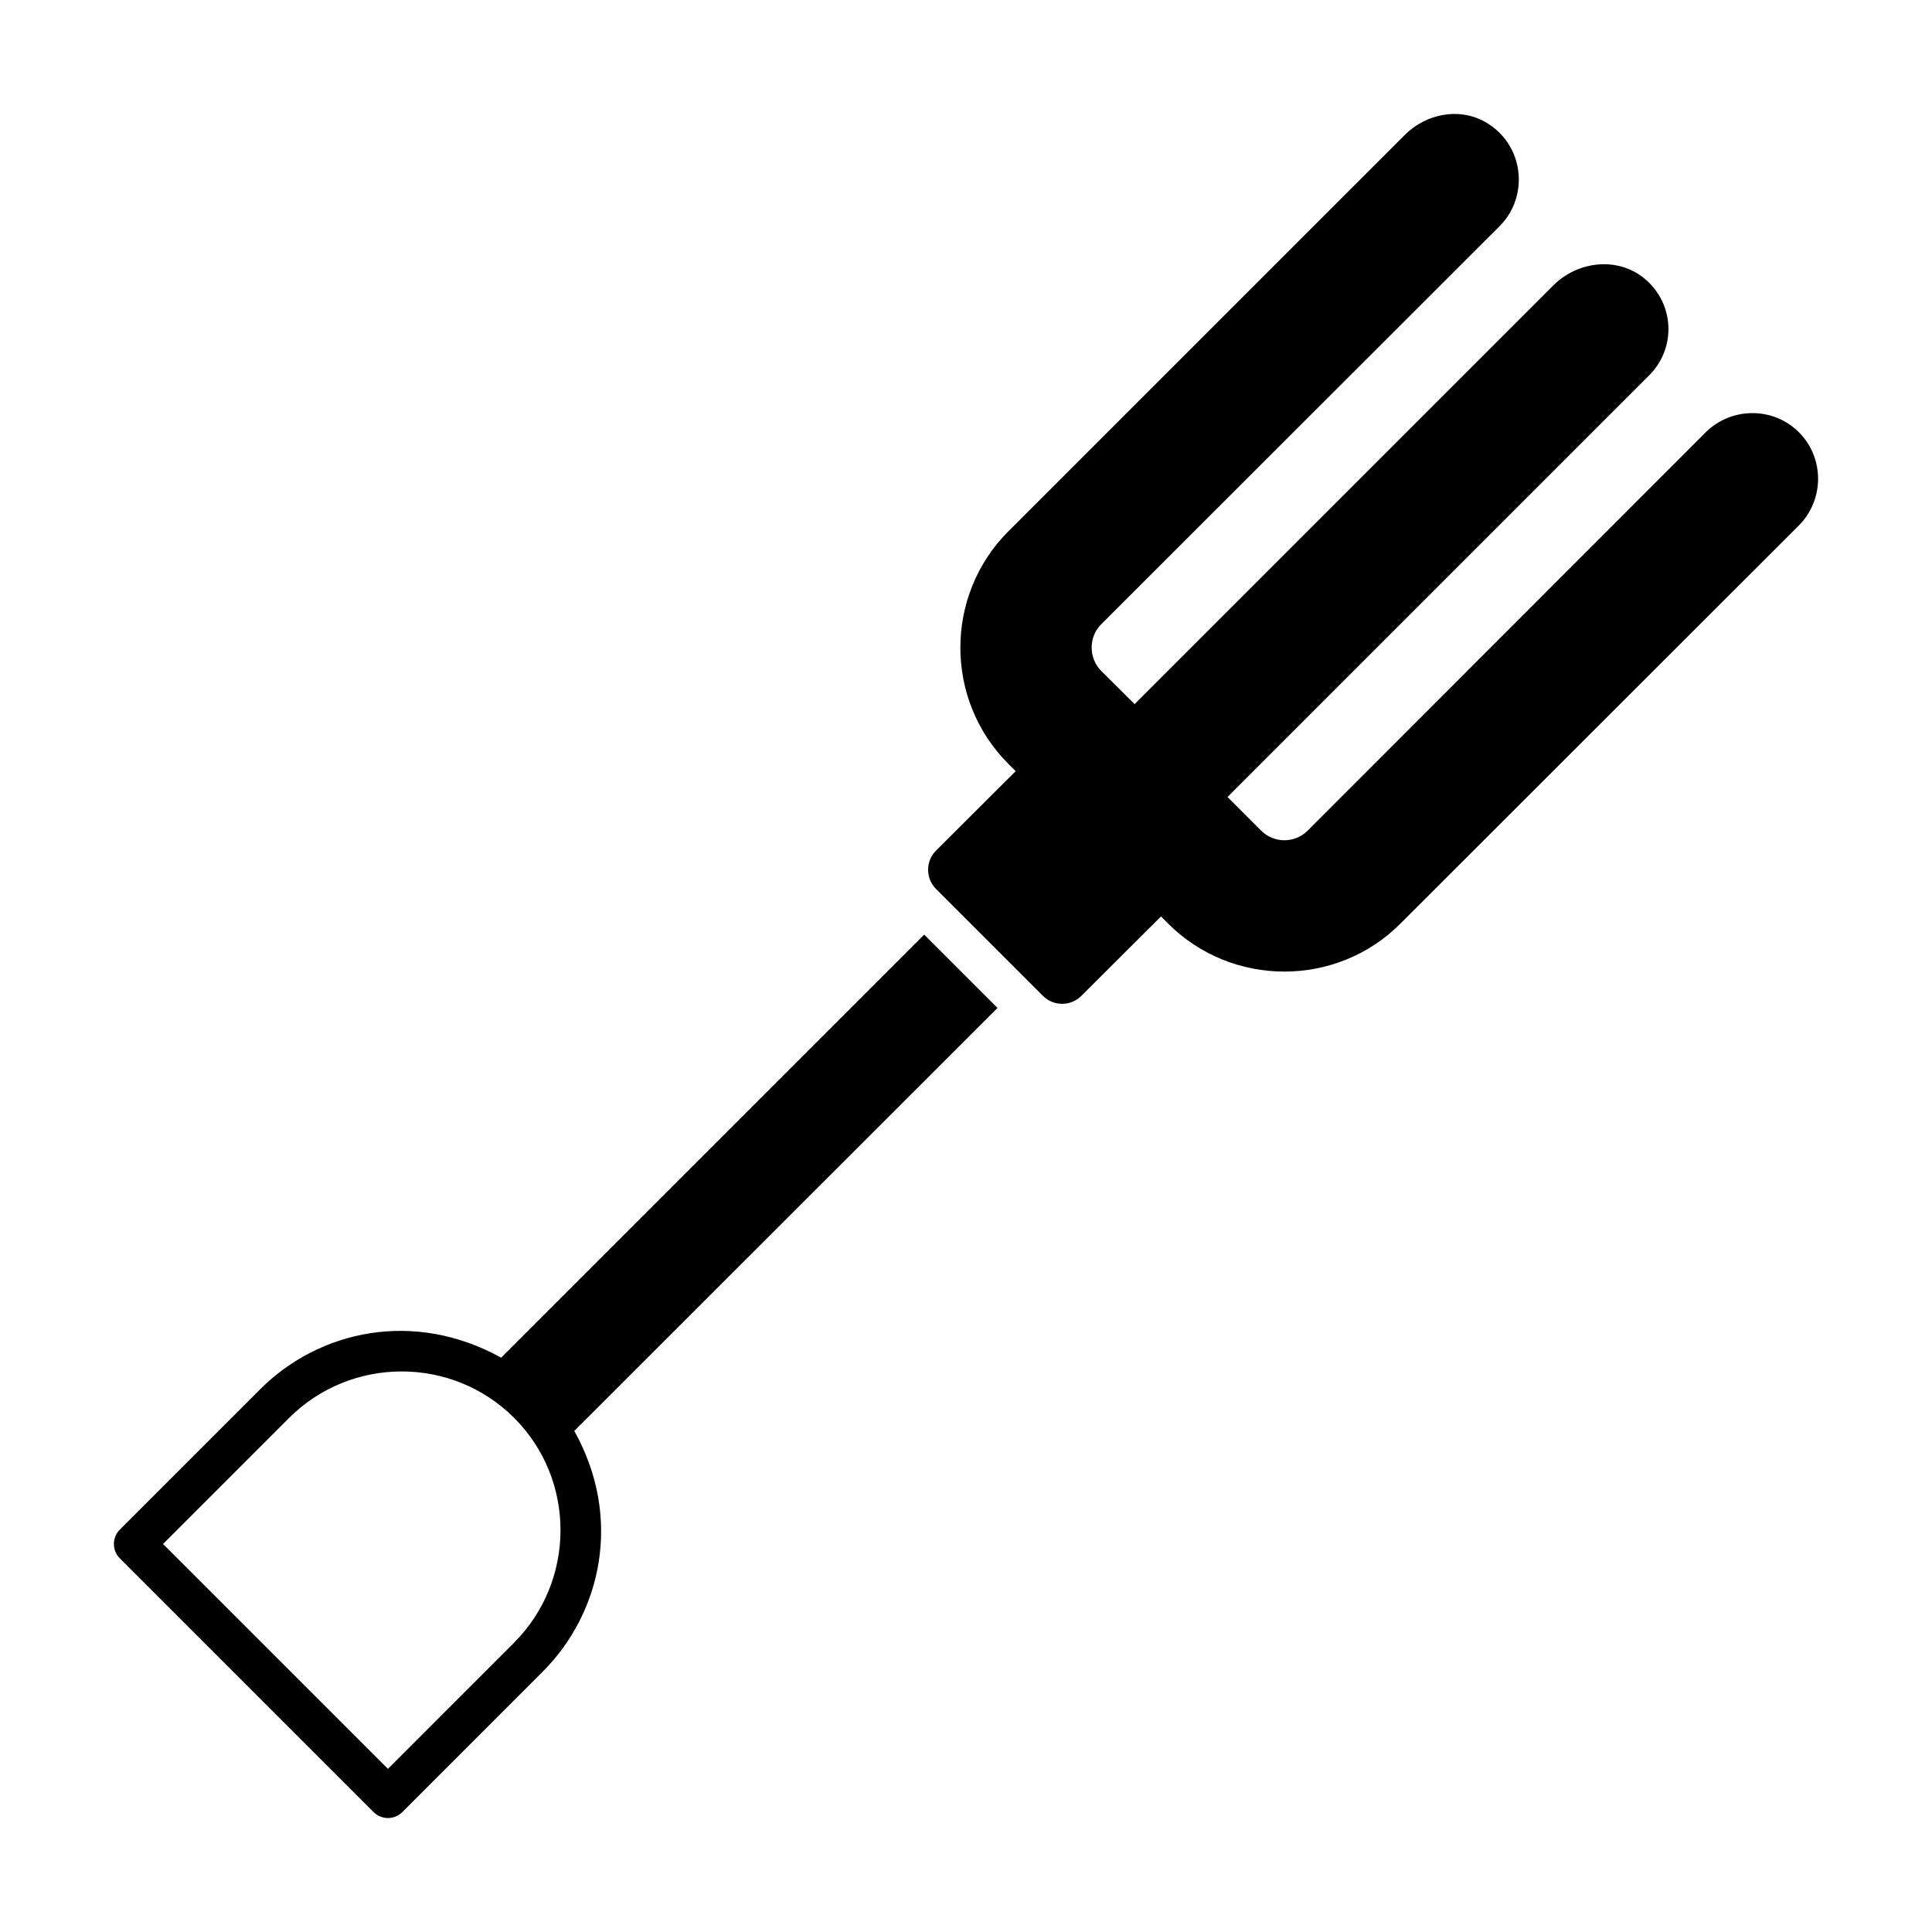
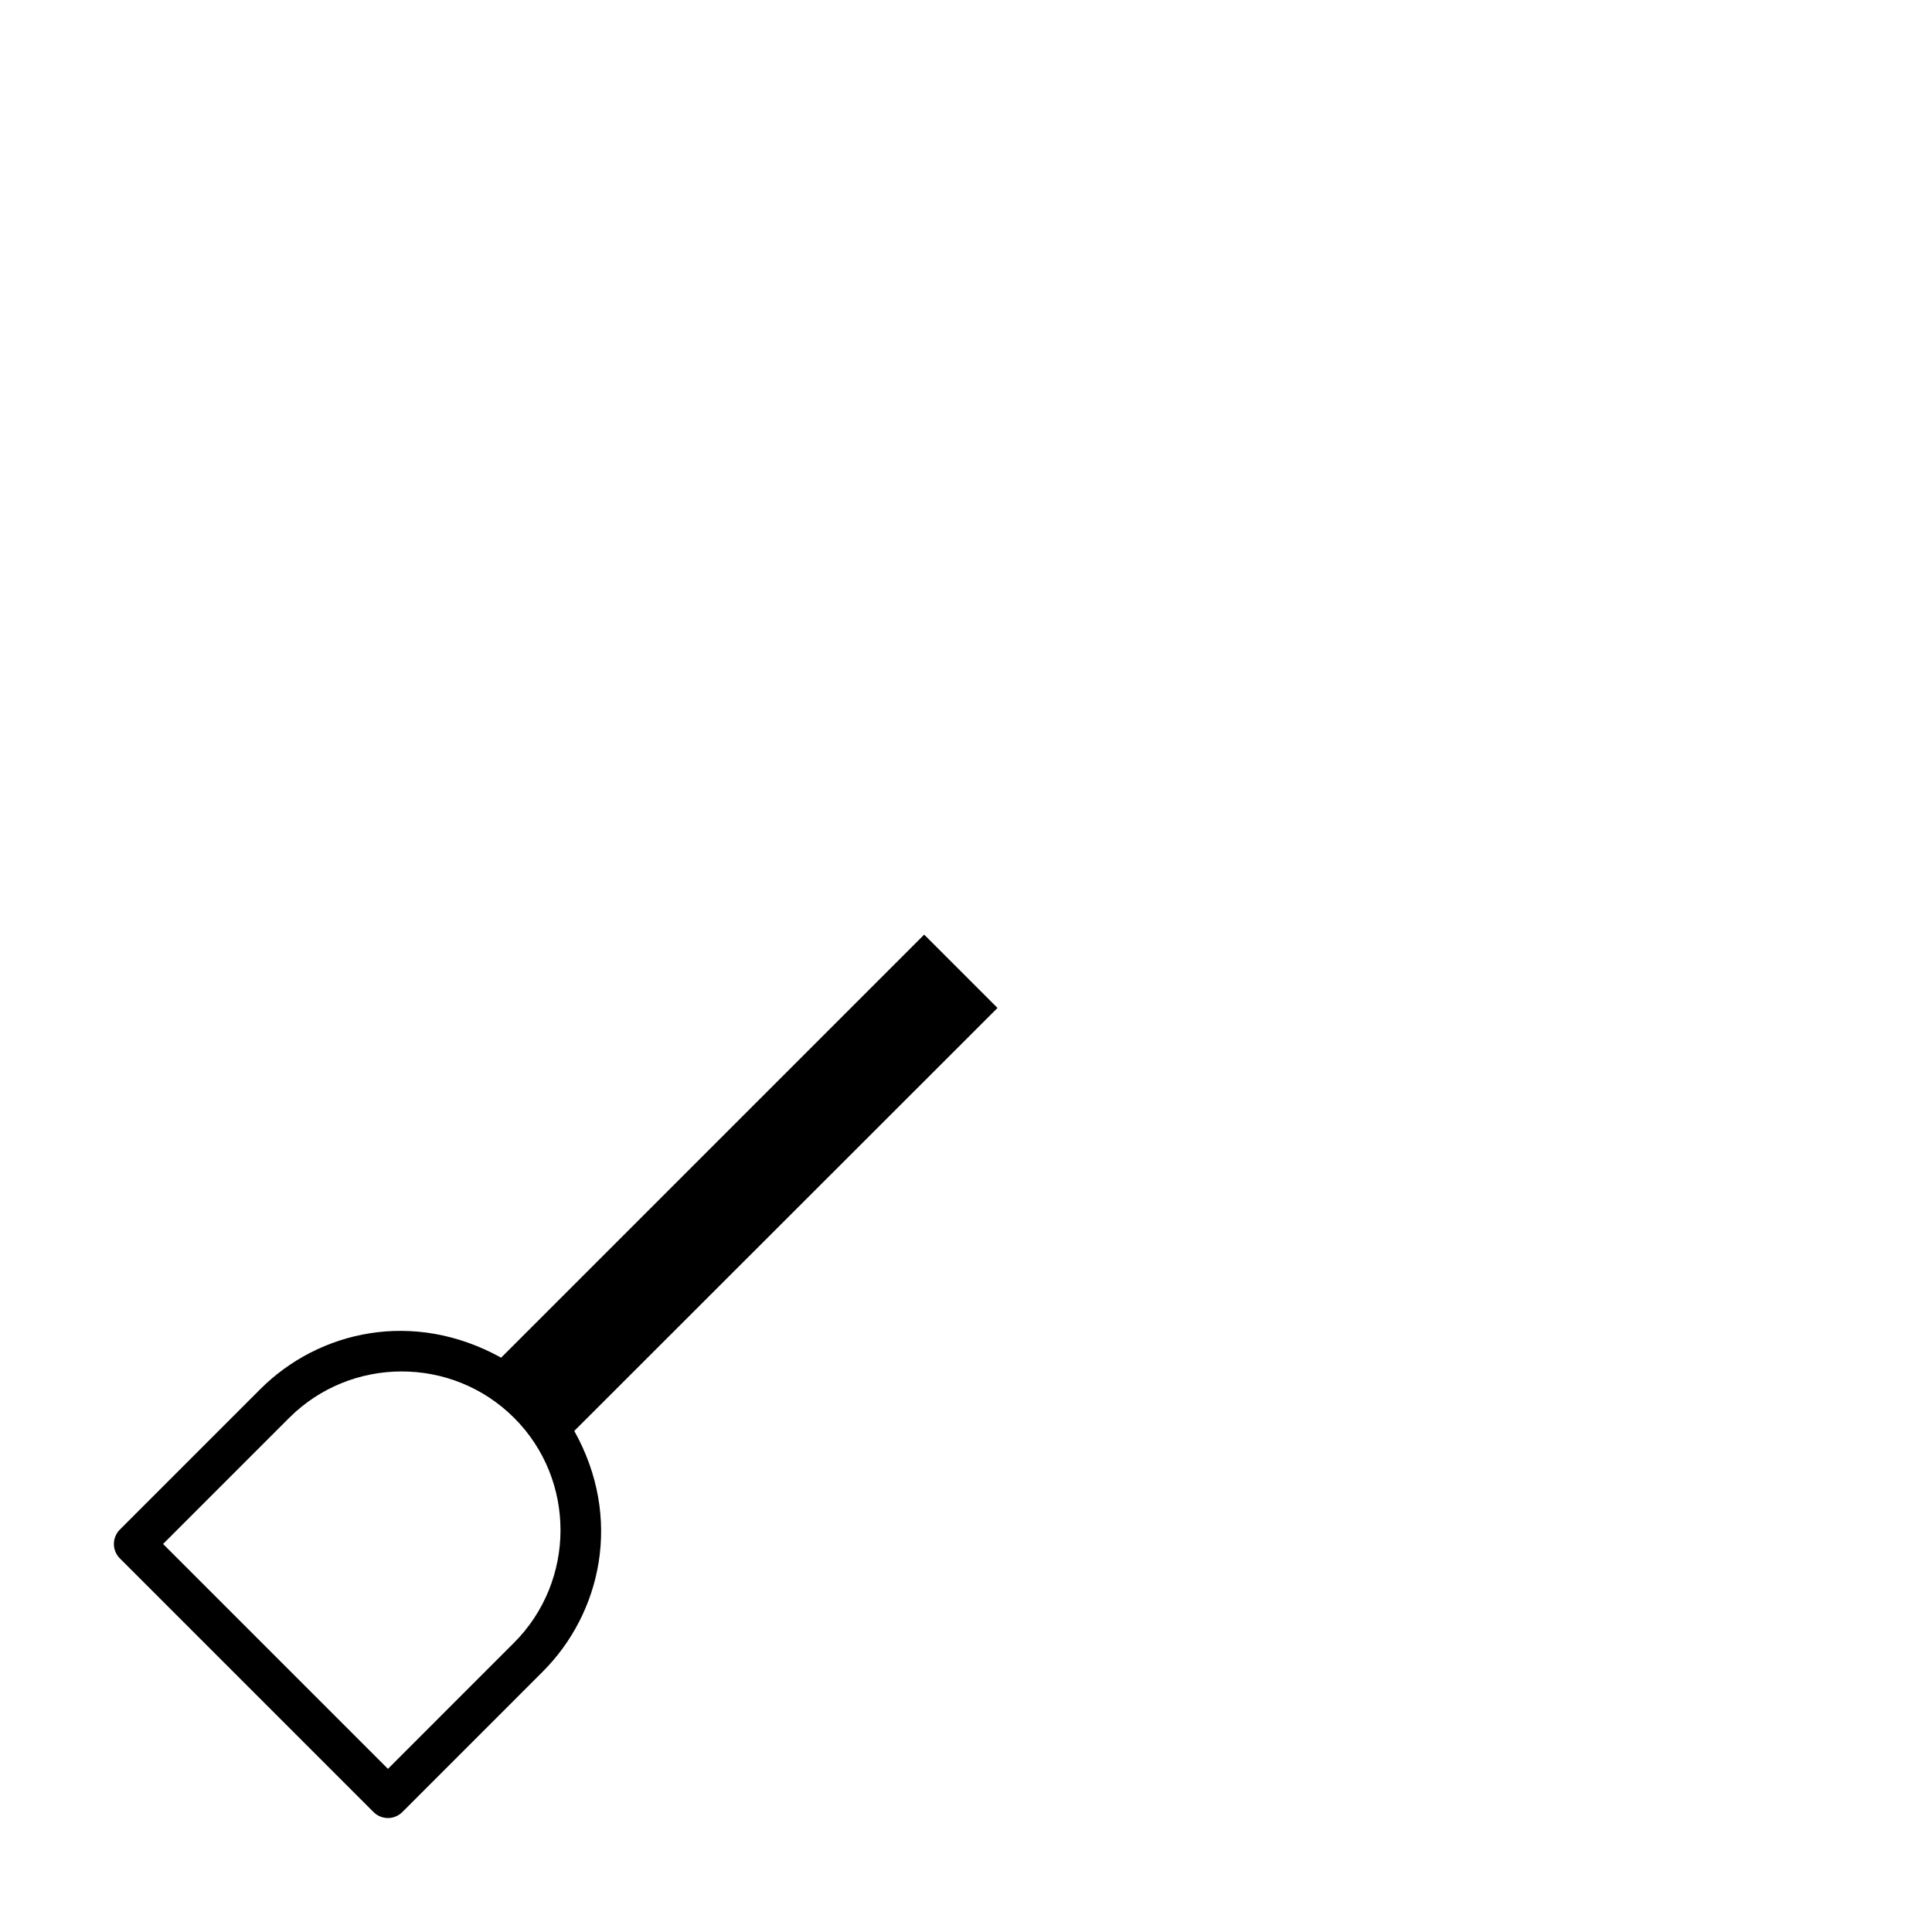
<svg xmlns="http://www.w3.org/2000/svg" fill="#000000" width="800px" height="800px" version="1.1" viewBox="144 144 512 512">
  <g>
    <path d="m296.19 523.21 112.16-112.09-19.434-19.434-112.11 112.11c-23.16-12.828-48.258-7.211-63.828 8.344l-37.215 37.215c-1.012 1.012-1.582 2.387-1.582 3.816 0 1.43 0.57 2.805 1.582 3.816l67.227 67.227c1.012 1.012 2.383 1.582 3.816 1.582s2.805-0.57 3.816-1.582l37.215-37.219c15.527-15.527 21.234-40.762 8.352-63.785zm-15.984 56.152-33.398 33.402-59.594-59.594 33.398-33.398c16.363-16.371 43.18-16.492 59.66 0.004 16.422 16.426 16.309 43.207-0.066 59.586z" />
-     <path d="m620.74 283.23-105.59 105.51c-16.914 16.984-44.625 16.984-61.609 0l-1.871-1.871-21.109 21.051c-2.812 2.805-7.363 2.801-10.172-0.008l-28.328-28.328c-2.812-2.812-2.809-7.375 0.008-10.184l21.094-21.035-1.945-1.941c-16.984-16.984-16.914-44.695 0-61.609l105.08-105.07c5.617-5.617 14.414-7.356 21.312-3.414 10.402 5.941 11.676 19.73 3.816 27.59l-105.59 105.51c-3.383 3.383-3.383 8.926 0 12.379l8.852 8.781 110.96-110.96c6.496-6.496 17.098-7.676 24.168-1.805 8.078 6.707 8.391 18.555 1.184 25.684l-111.7 111.7 8.926 8.926c3.387 3.387 8.926 3.387 12.309-0.004l105.51-105.58c6.836-6.766 17.922-6.766 24.688 0 6.766 6.766 6.766 17.852 0 24.688z" />
  </g>
</svg>